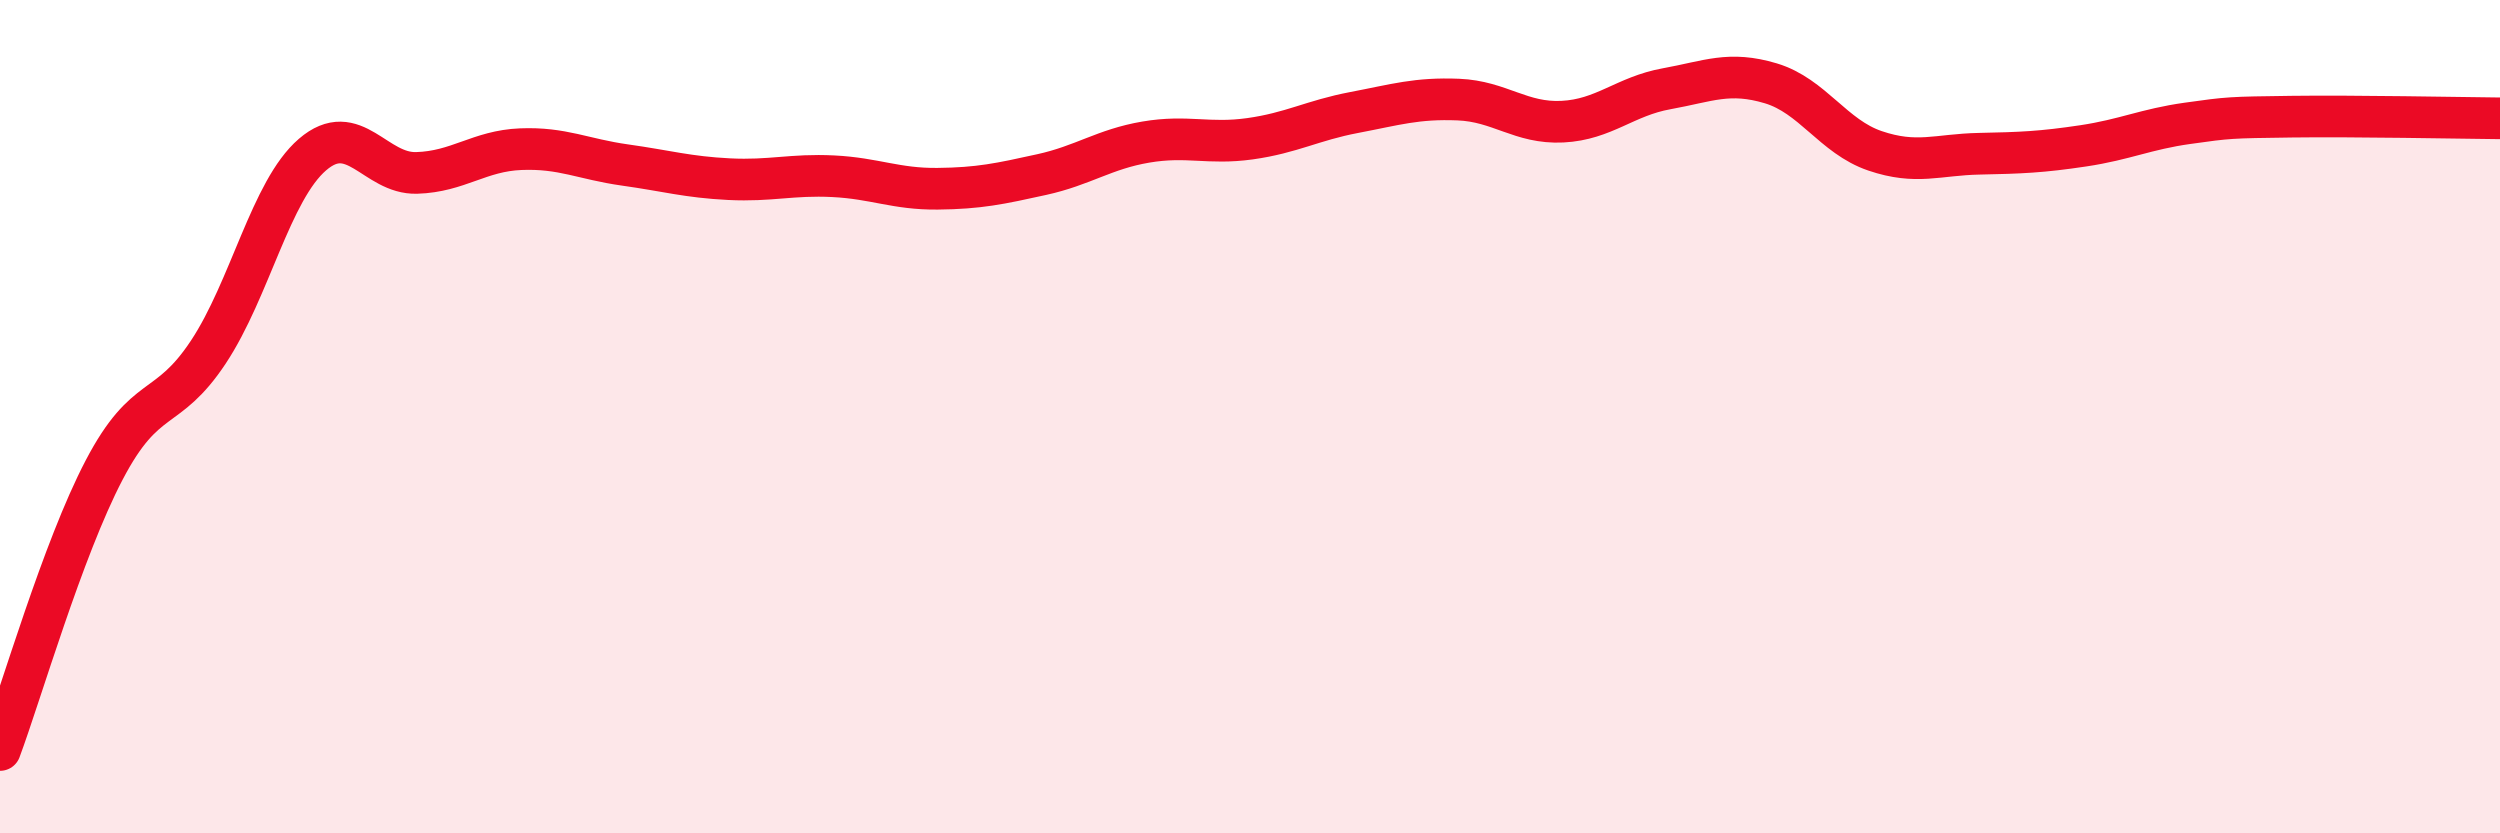
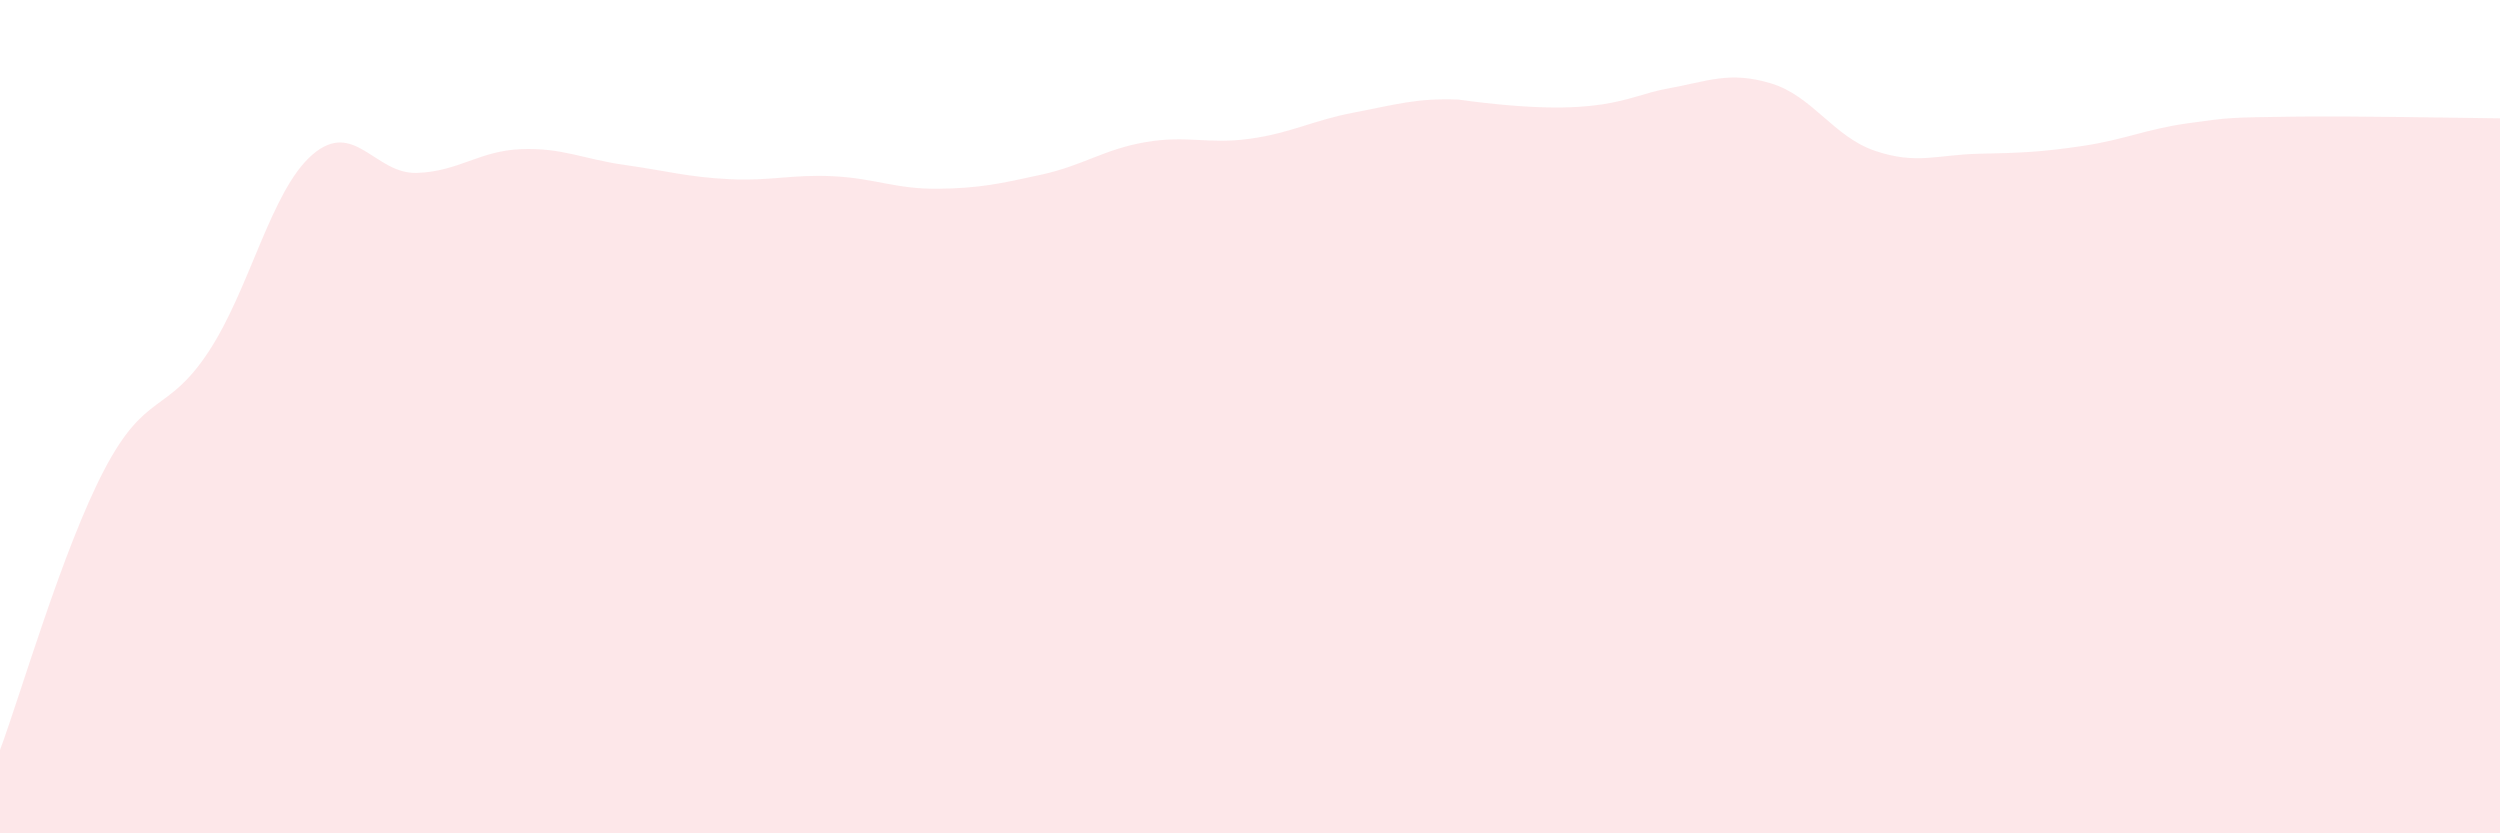
<svg xmlns="http://www.w3.org/2000/svg" width="60" height="20" viewBox="0 0 60 20">
-   <path d="M 0,18 C 0.5,16.66 1.5,13.19 2.5,11.28 C 3.5,9.37 4,9.96 5,8.45 C 6,6.94 6.5,4.57 7.5,3.71 C 8.5,2.85 9,4.18 10,4.15 C 11,4.12 11.5,3.62 12.5,3.58 C 13.5,3.54 14,3.82 15,3.96 C 16,4.1 16.5,4.25 17.5,4.3 C 18.5,4.35 19,4.18 20,4.23 C 21,4.28 21.5,4.54 22.5,4.53 C 23.5,4.52 24,4.41 25,4.19 C 26,3.97 26.5,3.58 27.5,3.41 C 28.5,3.24 29,3.47 30,3.33 C 31,3.19 31.5,2.89 32.5,2.7 C 33.5,2.51 34,2.35 35,2.39 C 36,2.43 36.5,2.97 37.5,2.92 C 38.5,2.87 39,2.31 40,2.13 C 41,1.95 41.5,1.7 42.5,2 C 43.5,2.3 44,3.28 45,3.62 C 46,3.96 46.5,3.71 47.5,3.69 C 48.5,3.67 49,3.65 50,3.5 C 51,3.35 51.5,3.1 52.5,2.96 C 53.5,2.82 53.5,2.82 55,2.8 C 56.5,2.78 59,2.83 60,2.84L60 20L0 20Z" fill="#EB0A25" opacity="0.1" stroke-linecap="round" stroke-linejoin="round" />
-   <path d="M 0,18 C 0.5,16.66 1.5,13.19 2.5,11.28 C 3.5,9.37 4,9.96 5,8.45 C 6,6.94 6.5,4.57 7.5,3.71 C 8.5,2.85 9,4.18 10,4.15 C 11,4.12 11.5,3.62 12.5,3.58 C 13.5,3.54 14,3.82 15,3.96 C 16,4.1 16.5,4.25 17.5,4.3 C 18.5,4.35 19,4.18 20,4.23 C 21,4.28 21.5,4.54 22.5,4.53 C 23.5,4.52 24,4.41 25,4.19 C 26,3.97 26.5,3.58 27.5,3.41 C 28.5,3.24 29,3.47 30,3.33 C 31,3.19 31.5,2.89 32.5,2.7 C 33.5,2.51 34,2.35 35,2.39 C 36,2.43 36.5,2.97 37.5,2.92 C 38.5,2.87 39,2.31 40,2.13 C 41,1.95 41.5,1.7 42.5,2 C 43.5,2.3 44,3.28 45,3.62 C 46,3.96 46.5,3.71 47.5,3.69 C 48.5,3.67 49,3.65 50,3.5 C 51,3.35 51.5,3.1 52.5,2.96 C 53.5,2.82 53.5,2.82 55,2.8 C 56.5,2.78 59,2.83 60,2.84" stroke="#EB0A25" stroke-width="1" fill="none" stroke-linecap="round" stroke-linejoin="round" />
+   <path d="M 0,18 C 0.5,16.66 1.5,13.19 2.5,11.28 C 3.5,9.37 4,9.96 5,8.45 C 6,6.94 6.5,4.57 7.5,3.71 C 8.5,2.85 9,4.18 10,4.15 C 11,4.12 11.5,3.62 12.5,3.58 C 13.5,3.54 14,3.82 15,3.96 C 16,4.1 16.5,4.25 17.5,4.3 C 18.5,4.35 19,4.18 20,4.23 C 21,4.28 21.5,4.54 22.5,4.53 C 23.5,4.52 24,4.41 25,4.19 C 26,3.97 26.5,3.58 27.5,3.41 C 28.5,3.24 29,3.47 30,3.33 C 31,3.19 31.5,2.89 32.5,2.7 C 33.5,2.51 34,2.35 35,2.39 C 38.5,2.87 39,2.31 40,2.13 C 41,1.95 41.5,1.7 42.5,2 C 43.5,2.3 44,3.28 45,3.62 C 46,3.96 46.5,3.71 47.5,3.69 C 48.5,3.67 49,3.65 50,3.5 C 51,3.35 51.5,3.1 52.5,2.96 C 53.5,2.82 53.5,2.82 55,2.8 C 56.5,2.78 59,2.83 60,2.84L60 20L0 20Z" fill="#EB0A25" opacity="0.1" stroke-linecap="round" stroke-linejoin="round" />
</svg>